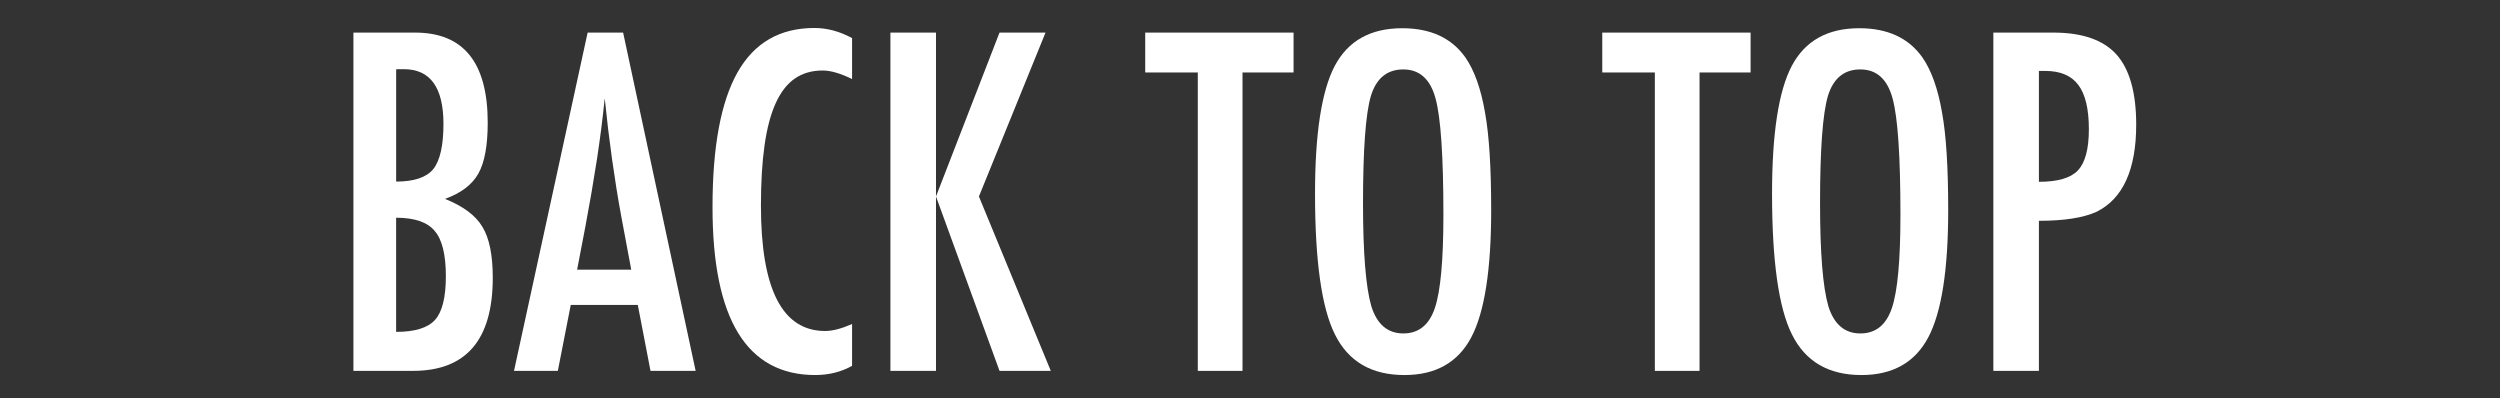
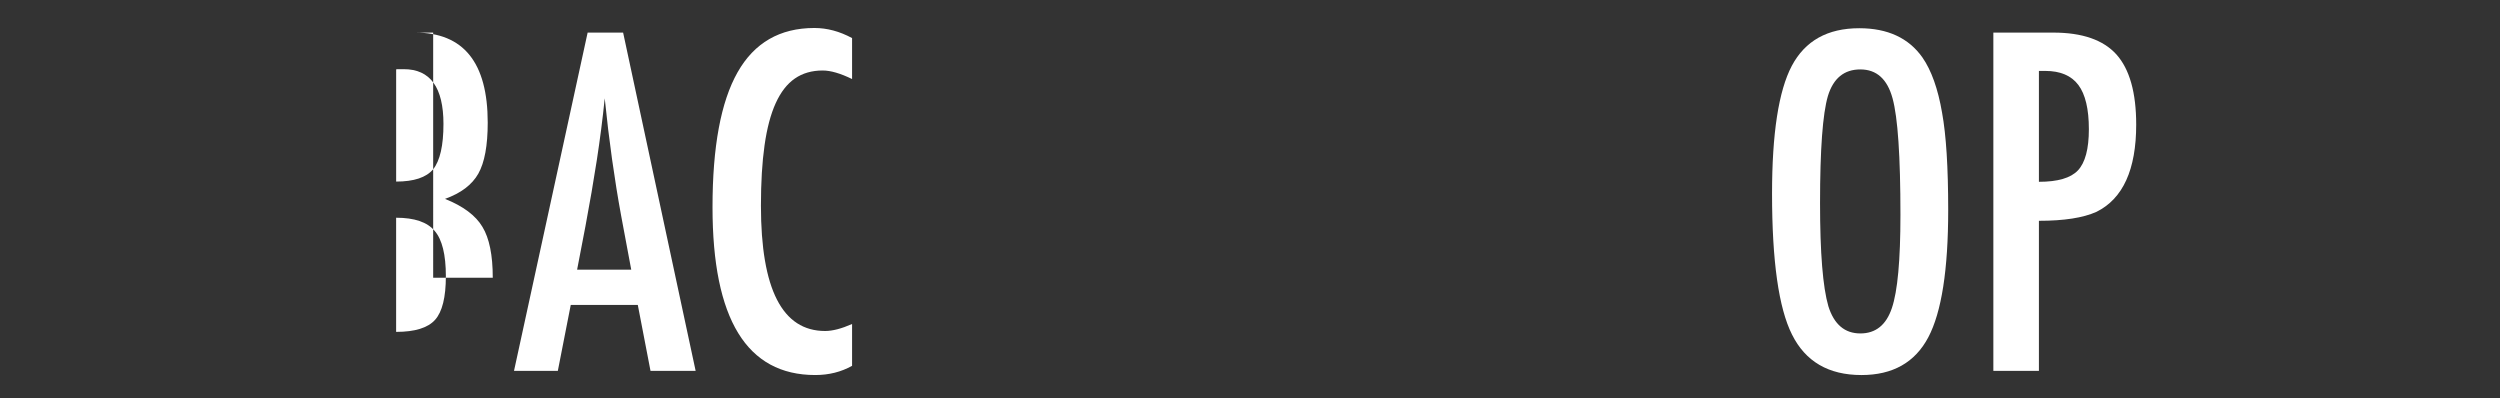
<svg xmlns="http://www.w3.org/2000/svg" version="1.1" id="レイヤー_1" x="0px" y="0px" width="182px" height="29px" viewBox="0 0 182 29" enable-background="new 0 0 182 29" xml:space="preserve">
  <rect x="0" y="0" width="182" height="29" fill="#333333" stroke="none" />
  <title>btn_gotop</title>
  <desc>Created with Sketch.</desc>
  <g>
-     <path fill="#FFFFFF" d="M25.729,2.373h4.498c3.52,0,5.279,2.186,5.279,6.556c0,1.669-0.229,2.908-0.686,3.716   c-0.458,0.808-1.266,1.419-2.425,1.834c1.329,0.531,2.238,1.212,2.728,2.041c0.5,0.819,0.75,2.053,0.75,3.701   c0,4.519-1.936,6.778-5.806,6.778h-4.338V2.373z M28.839,13.219c1.292,0,2.19-0.297,2.692-0.893   c0.502-0.627,0.753-1.728,0.753-3.302c0-2.658-0.961-3.988-2.885-3.988h-0.256H29c-0.085,0-0.139,0.006-0.16,0.016V13.219z    M28.839,24.161c1.367,0,2.312-0.293,2.835-0.878c0.523-0.584,0.785-1.643,0.785-3.174c0-1.573-0.272-2.674-0.817-3.302   c-0.534-0.638-1.469-0.957-2.804-0.957V24.161z" />
+     <path fill="#FFFFFF" d="M25.729,2.373h4.498c3.52,0,5.279,2.186,5.279,6.556c0,1.669-0.229,2.908-0.686,3.716   c-0.458,0.808-1.266,1.419-2.425,1.834c1.329,0.531,2.238,1.212,2.728,2.041c0.5,0.819,0.75,2.053,0.75,3.701   h-4.338V2.373z M28.839,13.219c1.292,0,2.19-0.297,2.692-0.893   c0.502-0.627,0.753-1.728,0.753-3.302c0-2.658-0.961-3.988-2.885-3.988h-0.256H29c-0.085,0-0.139,0.006-0.16,0.016V13.219z    M28.839,24.161c1.367,0,2.312-0.293,2.835-0.878c0.523-0.584,0.785-1.643,0.785-3.174c0-1.573-0.272-2.674-0.817-3.302   c-0.534-0.638-1.469-0.957-2.804-0.957V24.161z" />
    <path fill="#FFFFFF" d="M42.78,2.373h2.583L50.643,27h-3.286l-0.925-4.801h-4.881L40.61,27h-3.19L42.78,2.373z M45.954,19.631   l-0.734-3.924c-0.489-2.668-0.888-5.519-1.196-8.549c-0.149,1.478-0.341,2.975-0.574,4.49c-0.234,1.516-0.511,3.124-0.83,4.825   l-0.606,3.158H45.954z" />
    <path fill="#FFFFFF" d="M62.031,2.772v2.982c-0.851-0.415-1.563-0.622-2.138-0.622c-0.787,0-1.462,0.194-2.025,0.583   c-0.564,0.388-1.029,0.986-1.396,1.794c-0.367,0.808-0.638,1.832-0.813,3.07c-0.176,1.239-0.263,2.704-0.263,4.394   c0,6.082,1.558,9.123,4.673,9.123c0.542,0,1.196-0.17,1.962-0.51v3.046c-0.798,0.447-1.691,0.67-2.68,0.67   c-4.987,0-7.48-4.072-7.48-12.218c0-4.402,0.608-7.677,1.826-9.825c1.217-2.148,3.081-3.222,5.59-3.222   C60.213,2.038,61.127,2.283,62.031,2.772z" />
-     <path fill="#FFFFFF" d="M64.822,2.373h3.318v11.931l4.625-11.931h3.349l-4.849,11.931L76.498,27h-3.732L68.14,14.304V27h-3.318   V2.373z" />
-     <path fill="#FFFFFF" d="M83.372,2.373h10.799v2.903h-3.717V27H87.2V5.276h-3.828V2.373z" />
-     <path fill="#FFFFFF" d="M108.558,15.293c0,4.349-0.484,7.438-1.451,9.267c-0.968,1.829-2.59,2.743-4.865,2.743   c-2.393,0-4.078-0.983-5.056-2.95c-0.968-1.925-1.452-5.344-1.452-10.256c0-4.381,0.479-7.481,1.436-9.299   c0.968-1.829,2.605-2.743,4.913-2.743c2.062,0,3.594,0.708,4.594,2.122c0.659,0.946,1.138,2.292,1.436,4.035   C108.408,9.827,108.558,12.188,108.558,15.293z M105.08,15.644c0-4.264-0.191-7.092-0.574-8.485   c-0.383-1.404-1.164-2.105-2.345-2.105c-1.18,0-1.967,0.644-2.36,1.93c-0.383,1.297-0.574,3.902-0.574,7.815   c0,3.605,0.202,6.104,0.606,7.497c0.414,1.318,1.19,1.978,2.328,1.978c1.117,0,1.883-0.616,2.297-1.851   C104.873,21.199,105.08,18.94,105.08,15.644z" />
-     <path fill="#FFFFFF" d="M116.645,2.373h10.798v2.903h-3.717V27h-3.253V5.276h-3.828V2.373z" />
    <path fill="#FFFFFF" d="M141.829,15.293c0,4.349-0.484,7.438-1.451,9.267c-0.968,1.829-2.59,2.743-4.865,2.743   c-2.393,0-4.078-0.983-5.056-2.95c-0.968-1.925-1.452-5.344-1.452-10.256c0-4.381,0.479-7.481,1.436-9.299   c0.968-1.829,2.605-2.743,4.913-2.743c2.062,0,3.594,0.708,4.594,2.122c0.659,0.946,1.138,2.292,1.436,4.035   C141.68,9.827,141.829,12.188,141.829,15.293z M138.352,15.644c0-4.264-0.191-7.092-0.574-8.485   c-0.383-1.404-1.164-2.105-2.345-2.105c-1.18,0-1.967,0.644-2.36,1.93c-0.383,1.297-0.574,3.902-0.574,7.815   c0,3.605,0.202,6.104,0.606,7.497c0.414,1.318,1.19,1.978,2.328,1.978c1.117,0,1.883-0.616,2.297-1.851   C138.145,21.199,138.352,18.94,138.352,15.644z" />
    <path fill="#FFFFFF" d="M145.115,2.373h4.37c2.105,0,3.637,0.532,4.594,1.595c0.957,1.074,1.436,2.775,1.436,5.104   c0,3.275-0.963,5.391-2.888,6.348c-0.968,0.437-2.366,0.654-4.194,0.654V27h-3.317V2.373z M148.433,13.235   c1.371,0,2.317-0.276,2.839-0.83c0.531-0.563,0.798-1.563,0.798-2.999c0-1.467-0.256-2.542-0.766-3.222   c-0.511-0.68-1.313-1.021-2.409-1.021h-0.462V13.235z" />
  </g>
</svg>